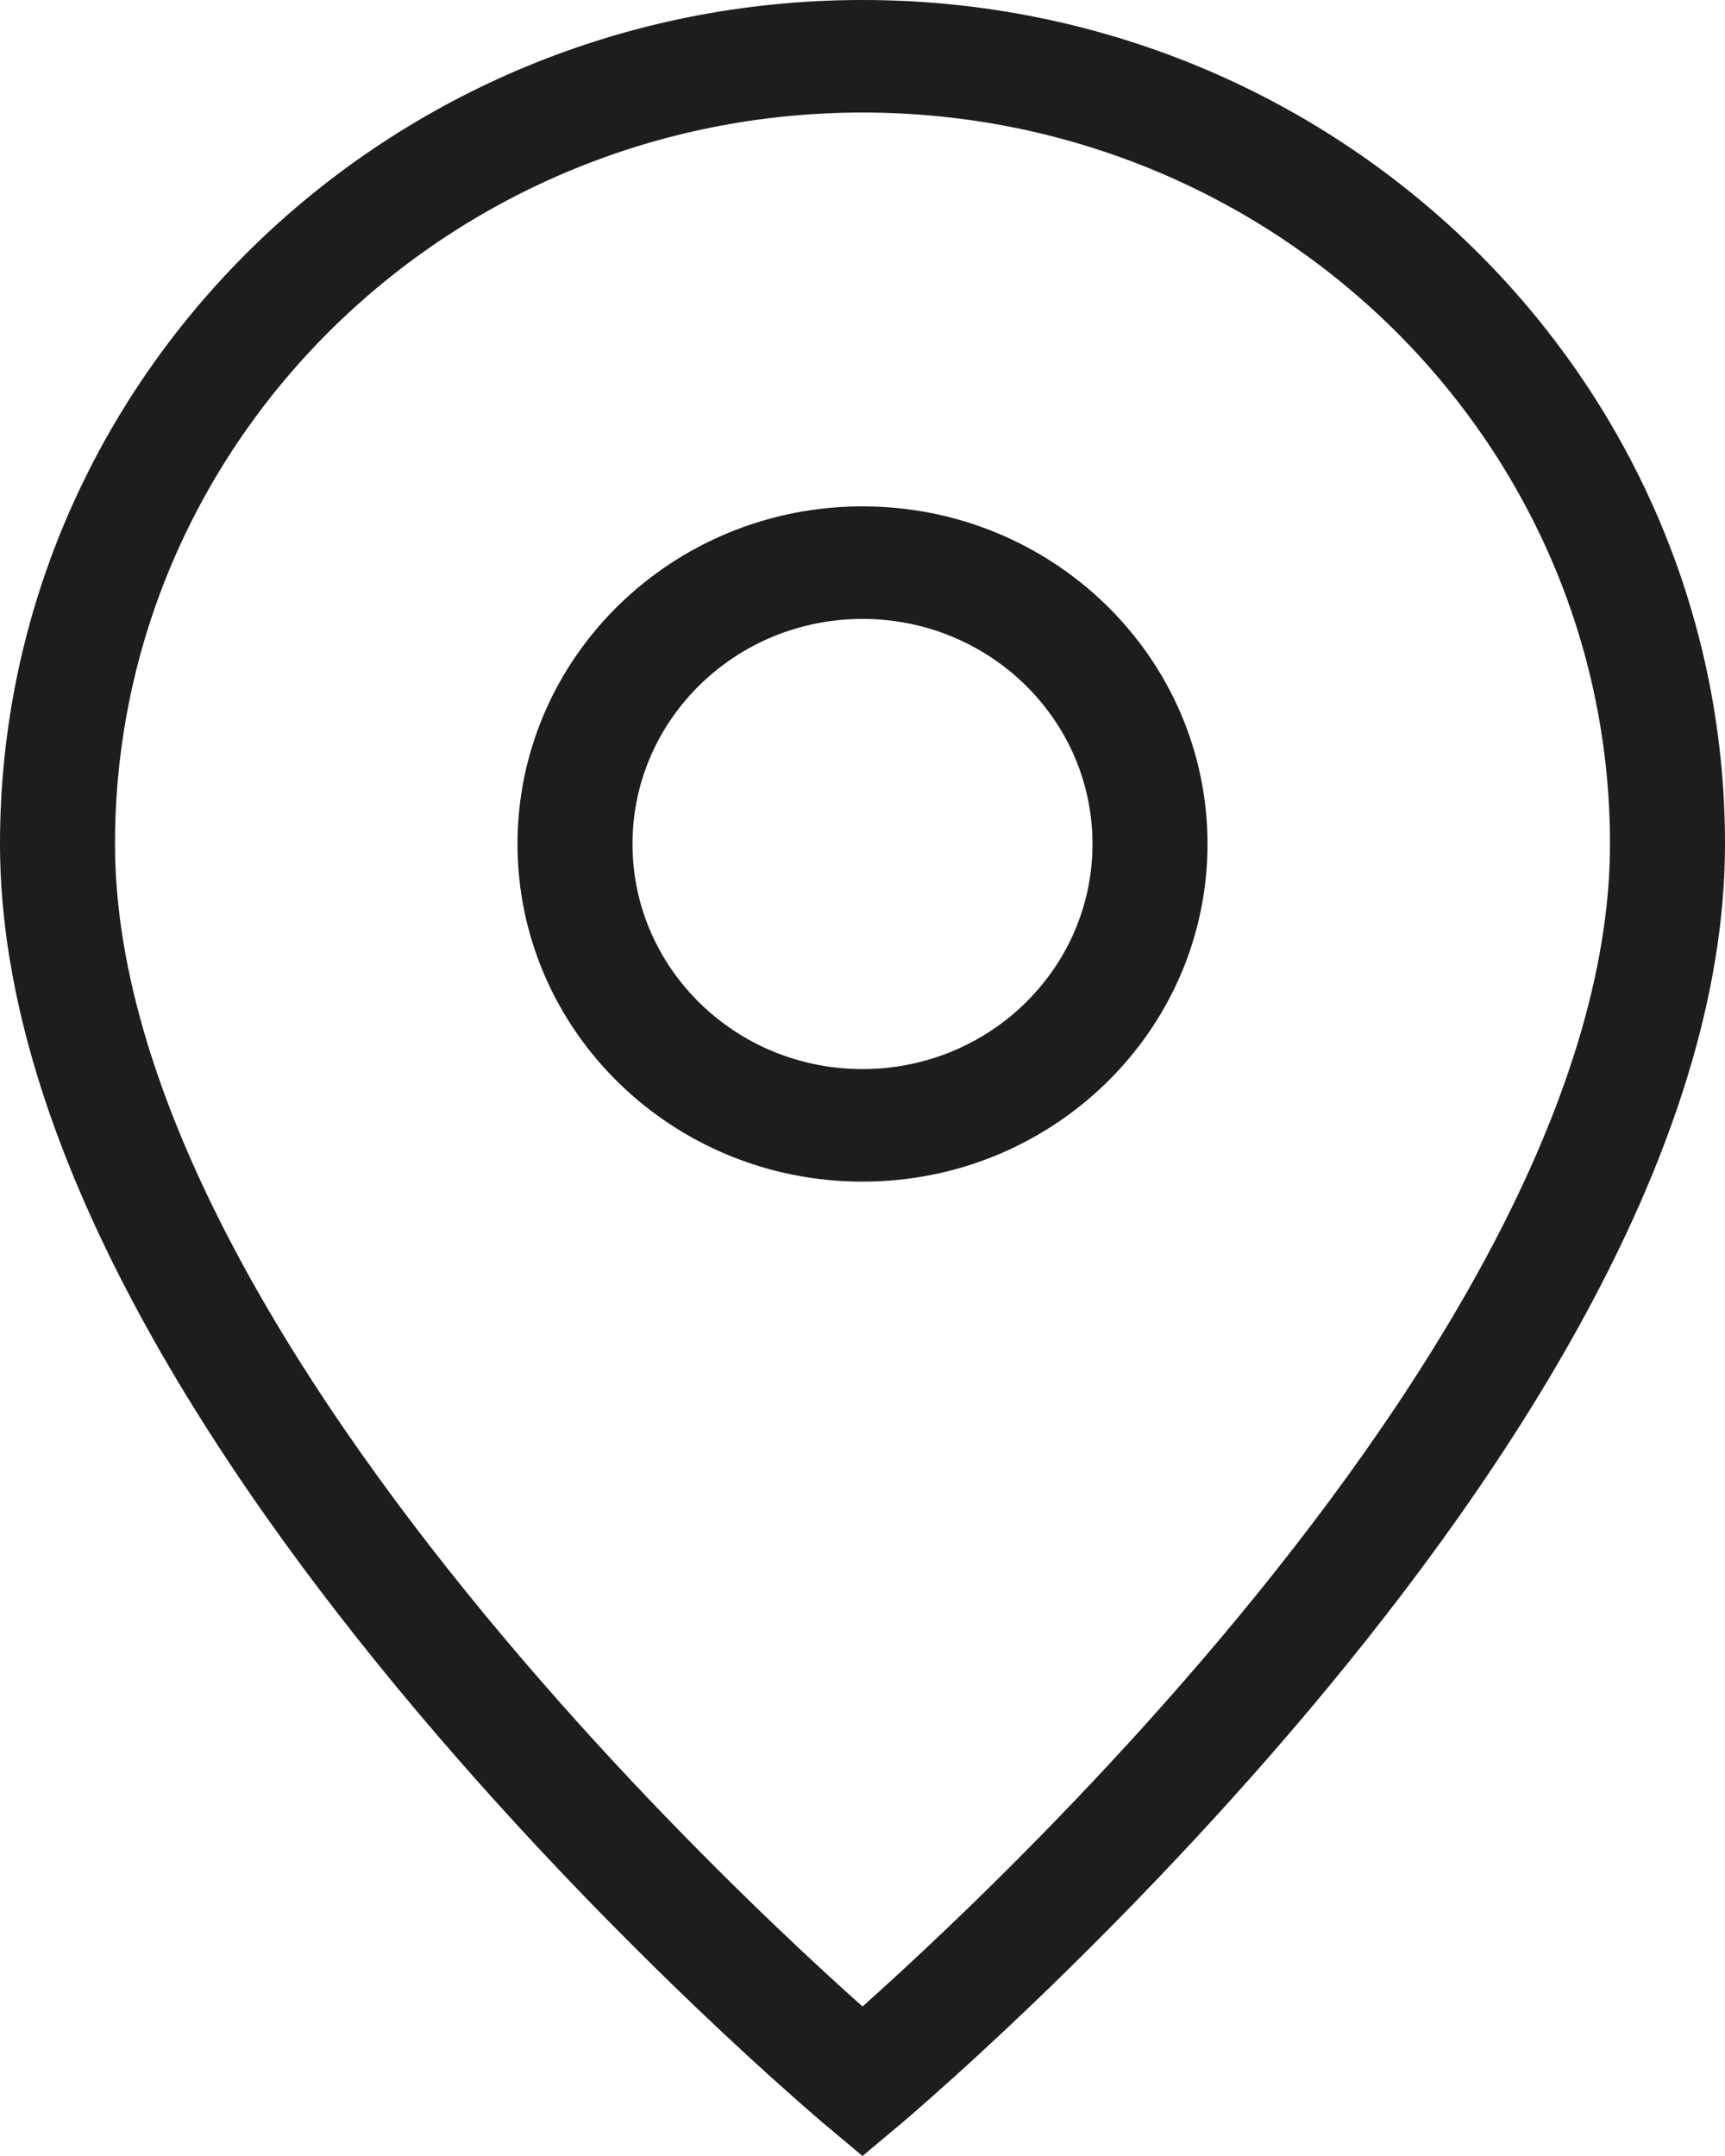
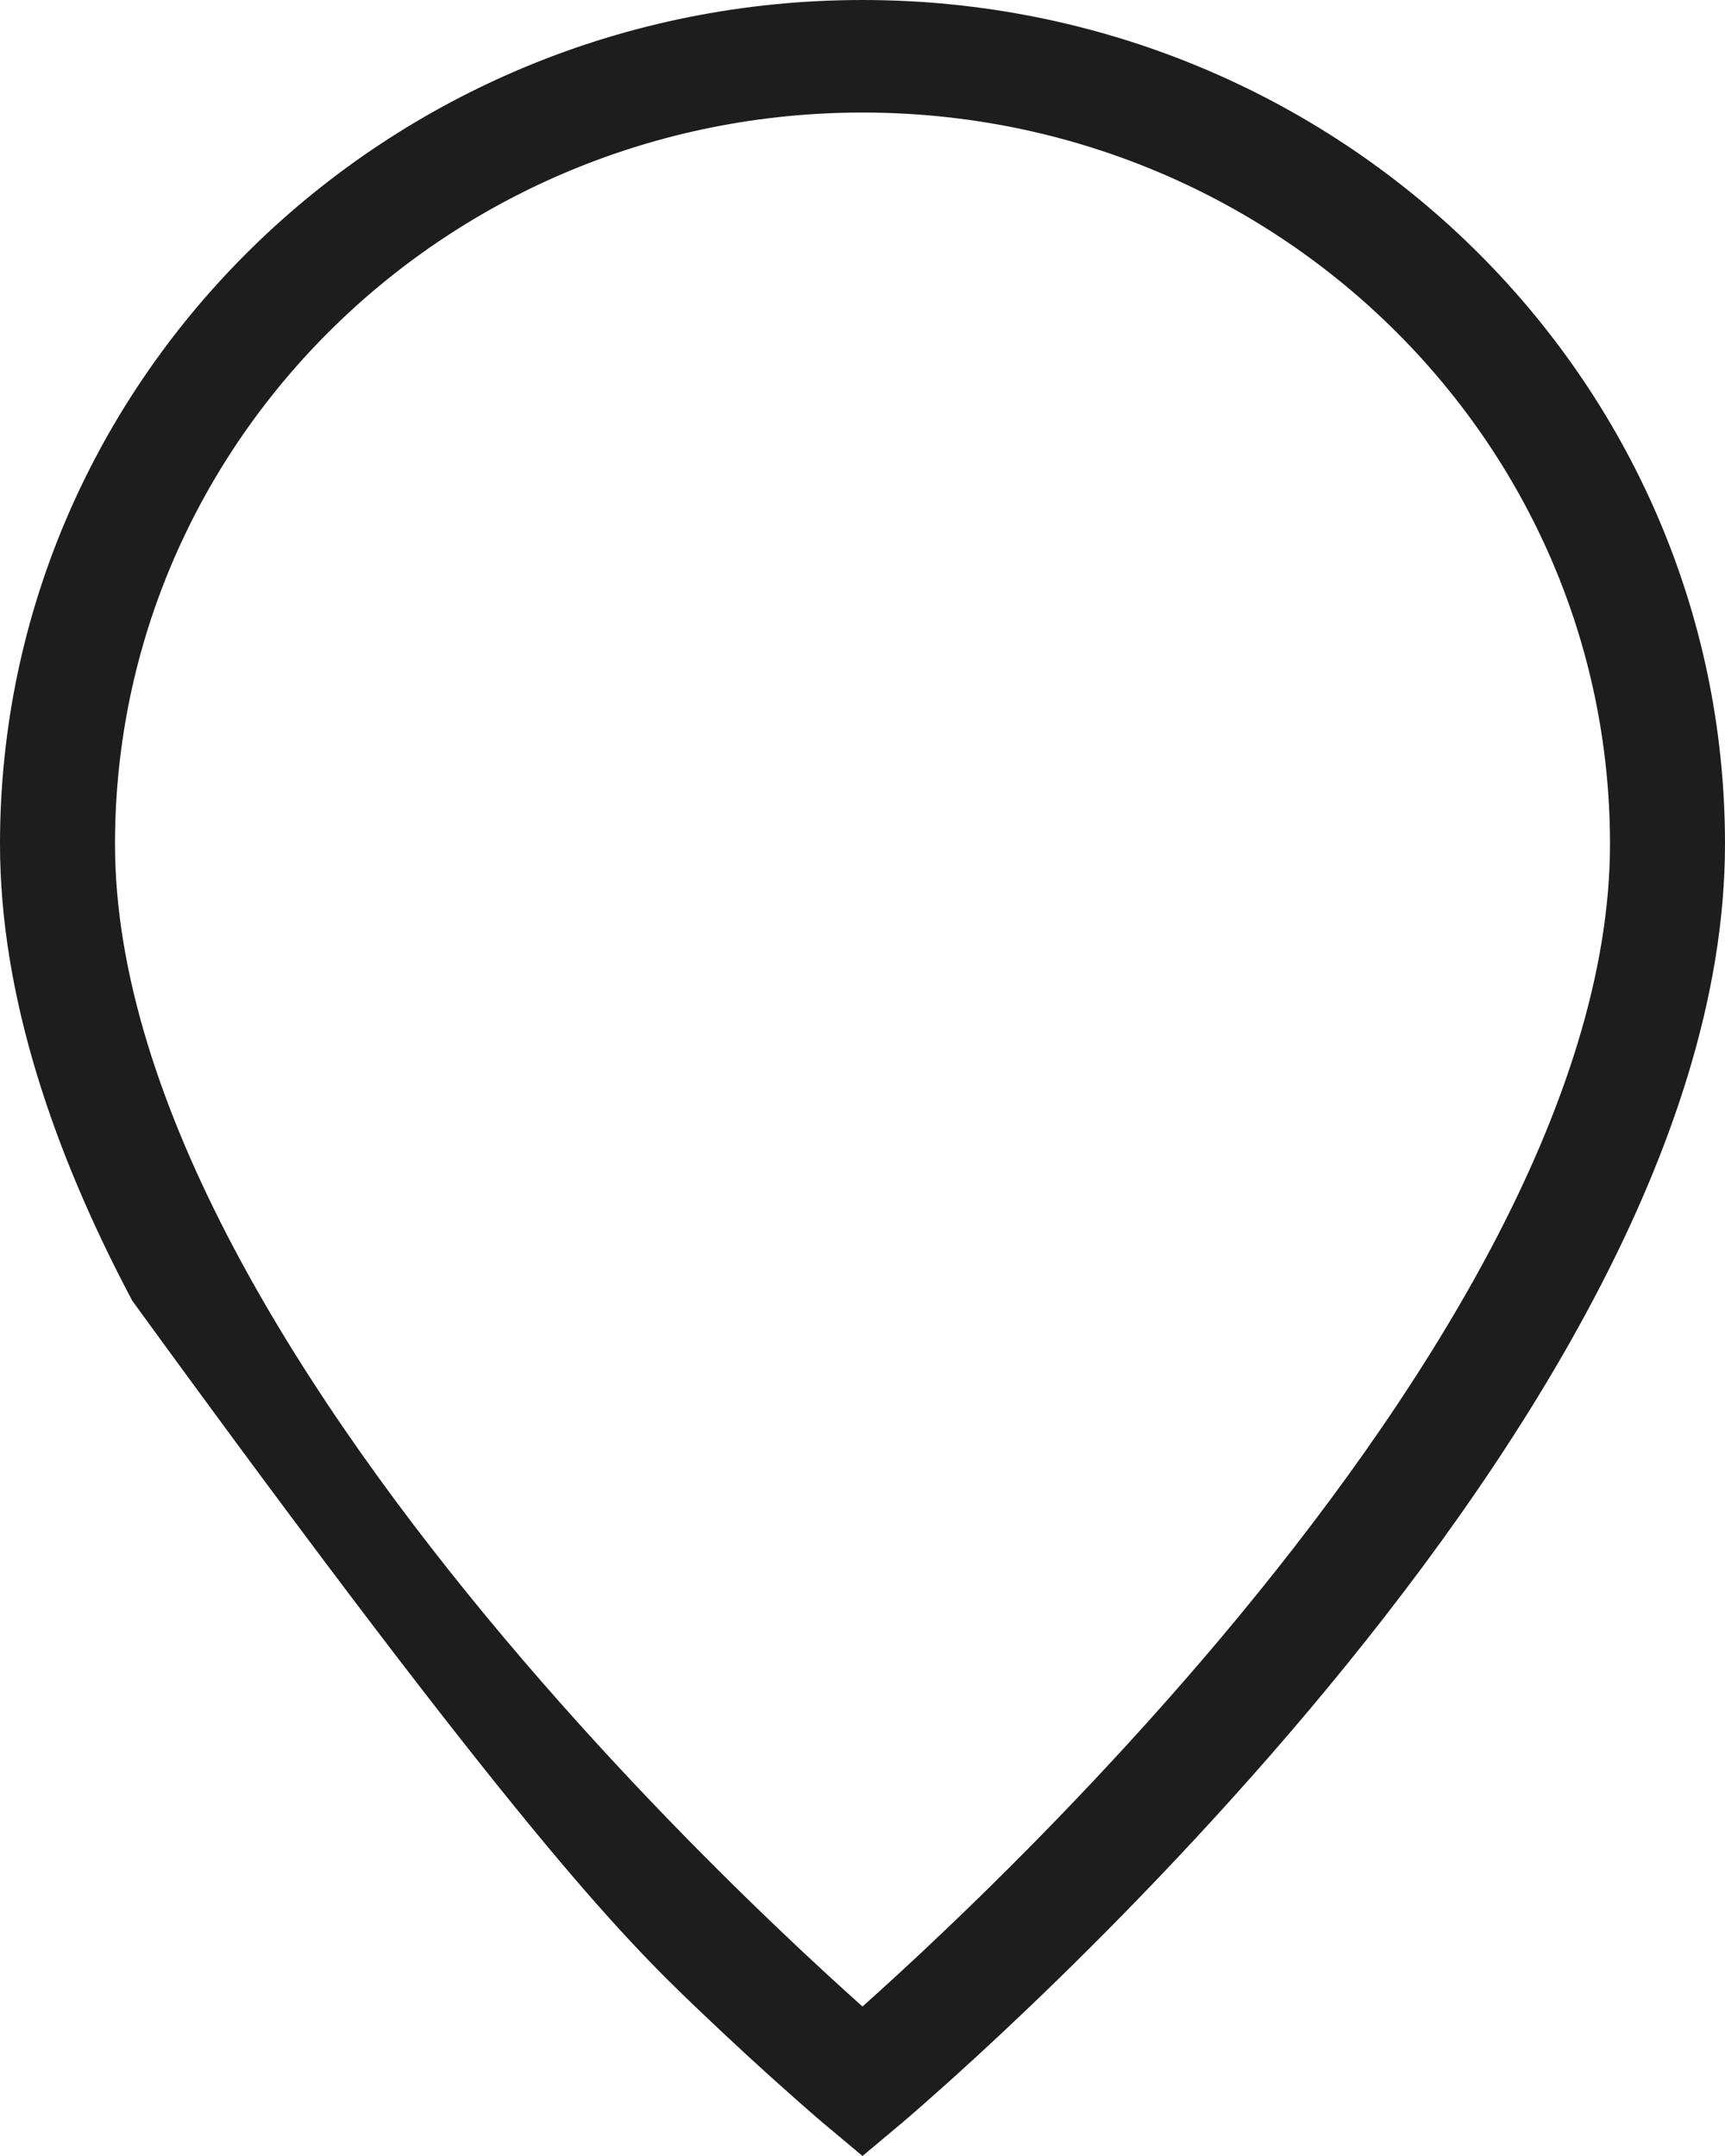
<svg xmlns="http://www.w3.org/2000/svg" width="24" height="30" viewBox="0 0 24 30" fill="none">
-   <path fill-rule="evenodd" clip-rule="evenodd" d="M12 7.046C9.349 7.046 7.2 9.15 7.2 11.744C7.2 14.338 9.349 16.442 12 16.442C14.651 16.442 16.8 14.338 16.8 11.744C16.8 9.15 14.651 7.046 12 7.046ZM8.8 11.744C8.8 10.014 10.233 8.612 12 8.612C13.767 8.612 15.2 10.014 15.2 11.744C15.2 13.474 13.767 14.876 12 14.876C10.233 14.876 8.8 13.474 8.8 11.744Z" fill="#1D1D1D" />
-   <path fill-rule="evenodd" clip-rule="evenodd" d="M12 0C5.373 0 0 5.258 0 11.744C0 13.875 0.759 16.059 1.84 18.099C2.924 20.146 4.361 22.101 5.782 23.79C7.206 25.482 8.627 26.922 9.691 27.939C10.224 28.448 10.668 28.852 10.981 29.129C11.137 29.268 11.261 29.376 11.345 29.449C11.388 29.485 11.421 29.514 11.443 29.533C11.454 29.542 11.463 29.55 11.469 29.555L11.476 29.561L11.479 29.563C11.479 29.563 11.479 29.563 12 28.969L11.479 29.563L12 30L12.521 29.563L12 28.969C12.521 29.563 12.521 29.563 12.521 29.563L12.524 29.561L12.531 29.555C12.537 29.55 12.546 29.542 12.557 29.533C12.579 29.514 12.612 29.485 12.655 29.449C12.739 29.376 12.863 29.268 13.019 29.129C13.332 28.852 13.776 28.448 14.309 27.939C15.373 26.922 16.794 25.482 18.218 23.79C19.639 22.101 21.076 20.146 22.16 18.099C23.241 16.059 24 13.875 24 11.744C24 5.258 18.627 0 12 0ZM13.191 26.818C12.706 27.282 12.296 27.655 12 27.92C11.704 27.655 11.294 27.282 10.809 26.818C9.773 25.829 8.394 24.431 7.018 22.795C5.639 21.156 4.276 19.295 3.26 17.378C2.241 15.455 1.6 13.527 1.6 11.744C1.6 6.123 6.256 1.566 12 1.566C17.744 1.566 22.4 6.123 22.4 11.744C22.4 13.527 21.759 15.455 20.74 17.378C19.724 19.295 18.361 21.156 16.983 22.795C15.606 24.431 14.227 25.829 13.191 26.818Z" fill="#1D1D1D" />
+   <path fill-rule="evenodd" clip-rule="evenodd" d="M12 0C5.373 0 0 5.258 0 11.744C0 13.875 0.759 16.059 1.84 18.099C7.206 25.482 8.627 26.922 9.691 27.939C10.224 28.448 10.668 28.852 10.981 29.129C11.137 29.268 11.261 29.376 11.345 29.449C11.388 29.485 11.421 29.514 11.443 29.533C11.454 29.542 11.463 29.55 11.469 29.555L11.476 29.561L11.479 29.563C11.479 29.563 11.479 29.563 12 28.969L11.479 29.563L12 30L12.521 29.563L12 28.969C12.521 29.563 12.521 29.563 12.521 29.563L12.524 29.561L12.531 29.555C12.537 29.55 12.546 29.542 12.557 29.533C12.579 29.514 12.612 29.485 12.655 29.449C12.739 29.376 12.863 29.268 13.019 29.129C13.332 28.852 13.776 28.448 14.309 27.939C15.373 26.922 16.794 25.482 18.218 23.79C19.639 22.101 21.076 20.146 22.16 18.099C23.241 16.059 24 13.875 24 11.744C24 5.258 18.627 0 12 0ZM13.191 26.818C12.706 27.282 12.296 27.655 12 27.92C11.704 27.655 11.294 27.282 10.809 26.818C9.773 25.829 8.394 24.431 7.018 22.795C5.639 21.156 4.276 19.295 3.26 17.378C2.241 15.455 1.6 13.527 1.6 11.744C1.6 6.123 6.256 1.566 12 1.566C17.744 1.566 22.4 6.123 22.4 11.744C22.4 13.527 21.759 15.455 20.74 17.378C19.724 19.295 18.361 21.156 16.983 22.795C15.606 24.431 14.227 25.829 13.191 26.818Z" fill="#1D1D1D" />
</svg>